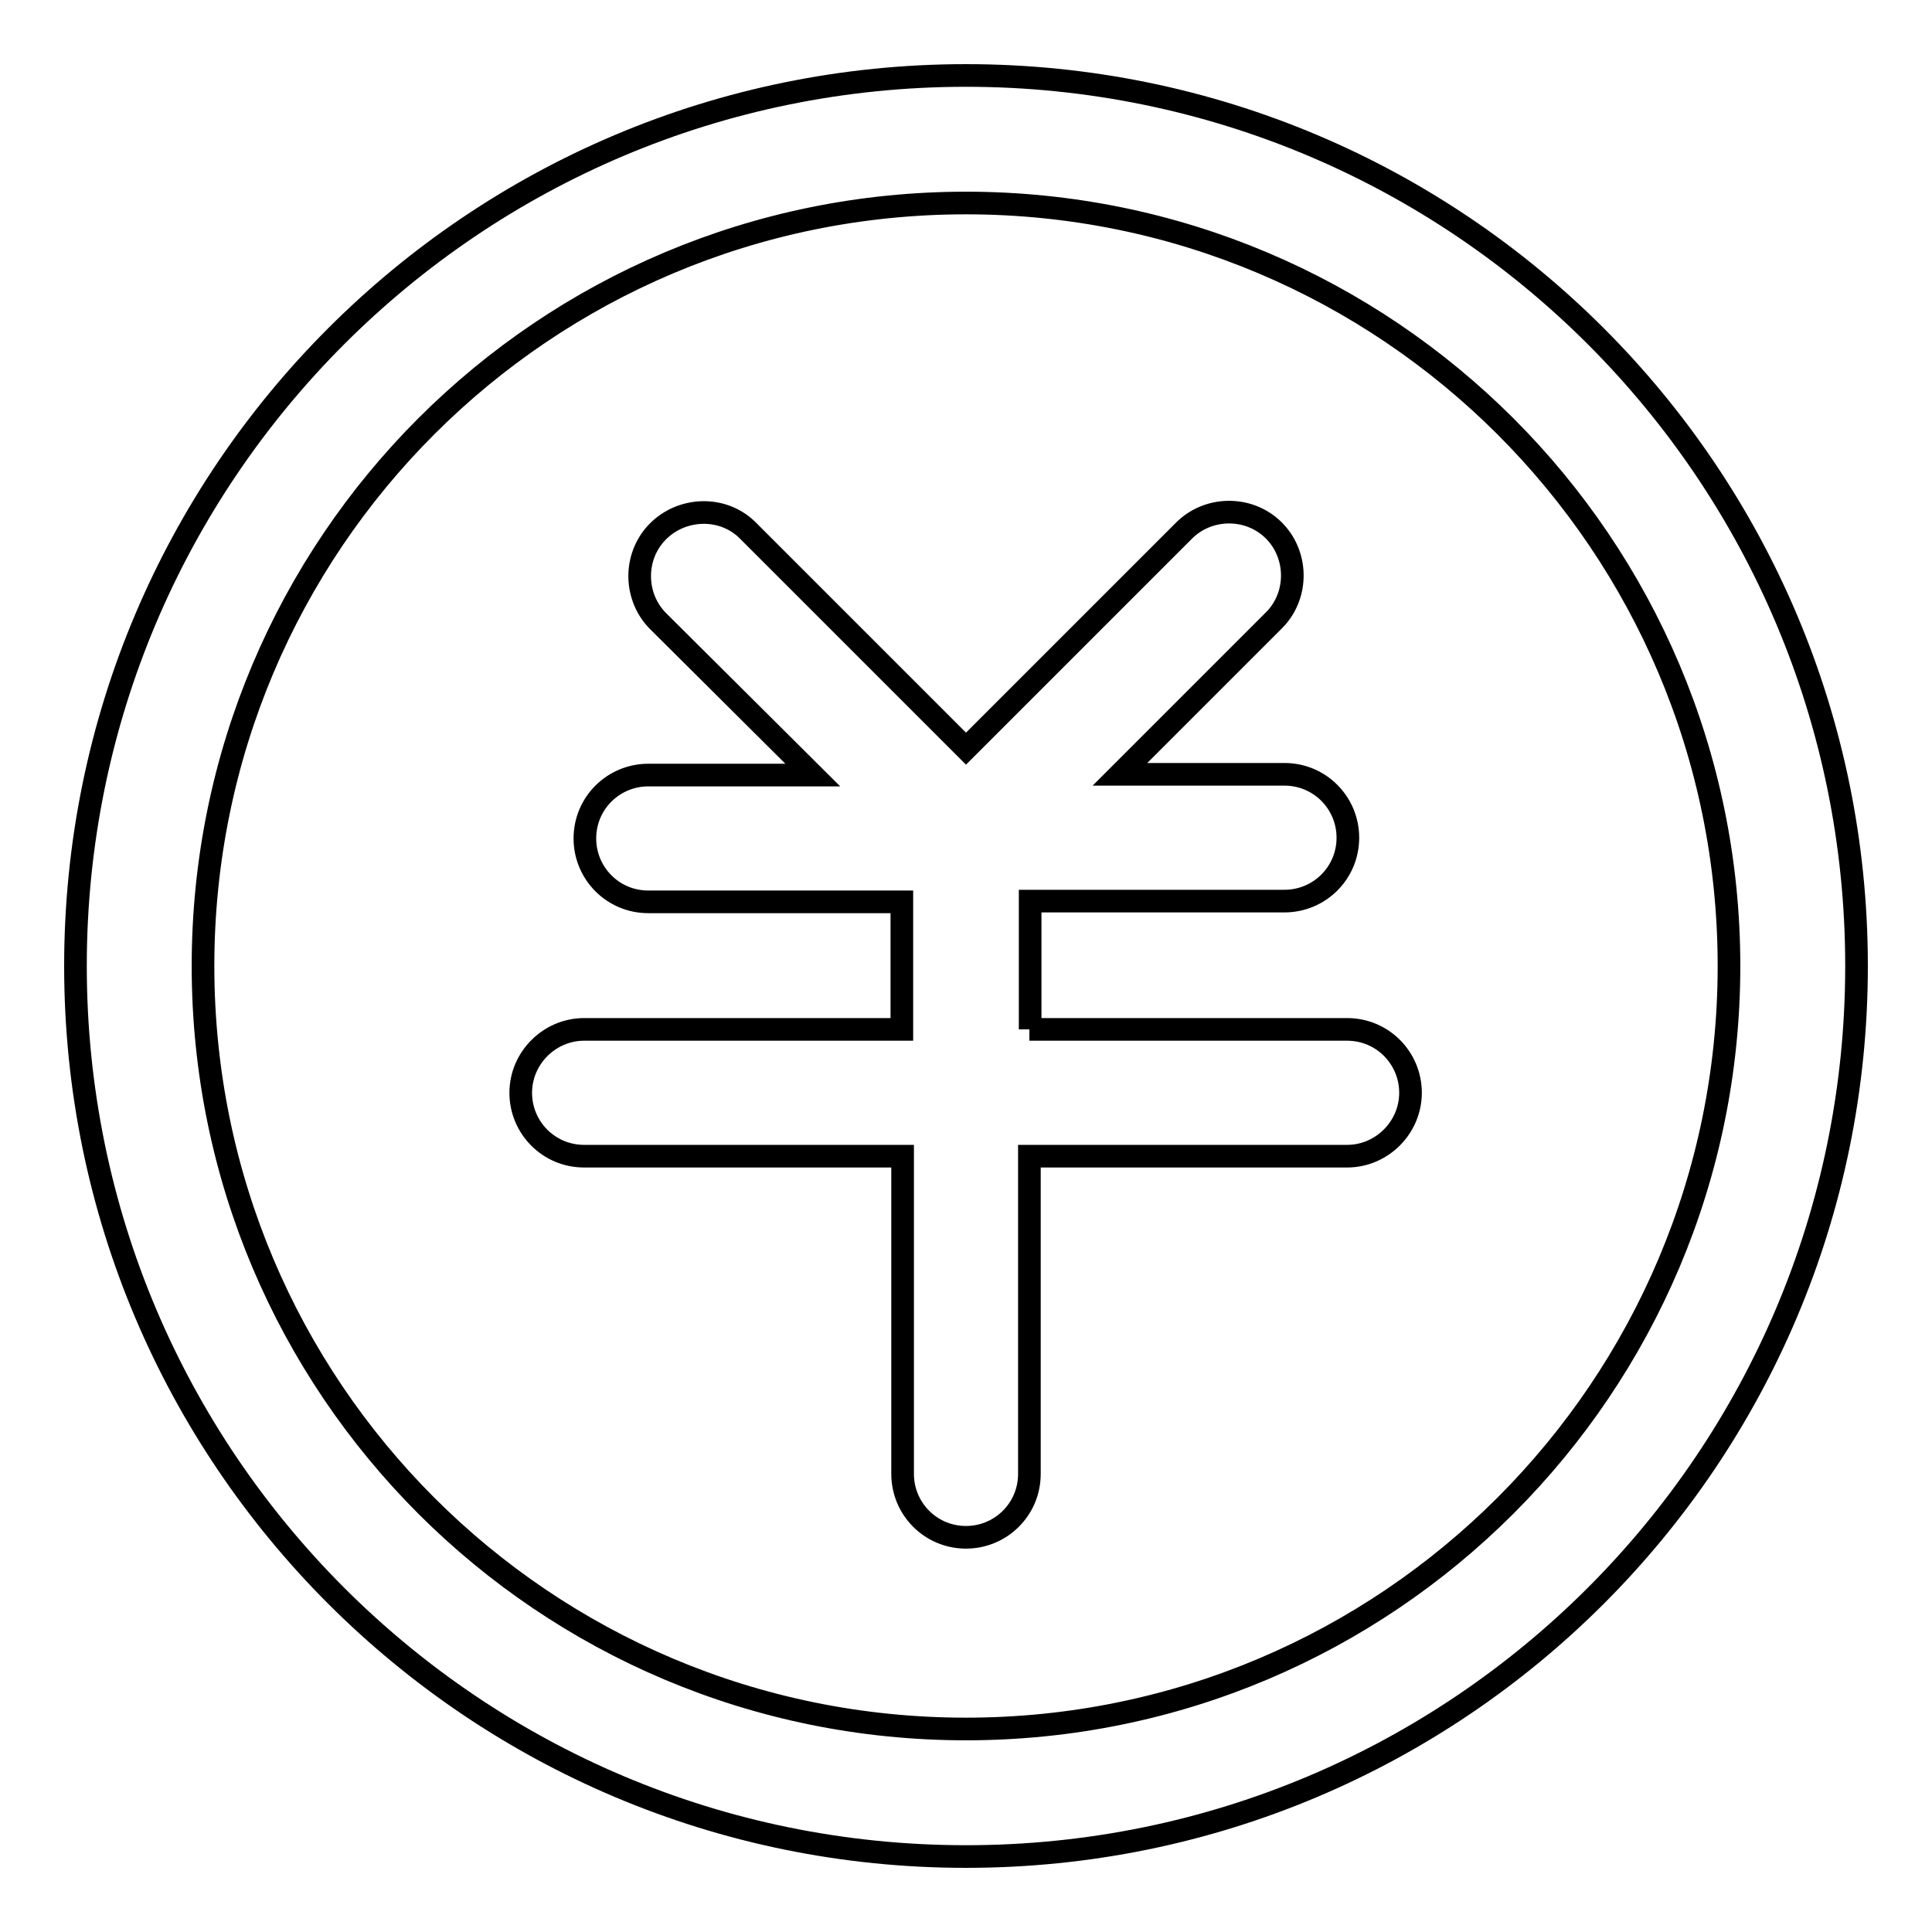
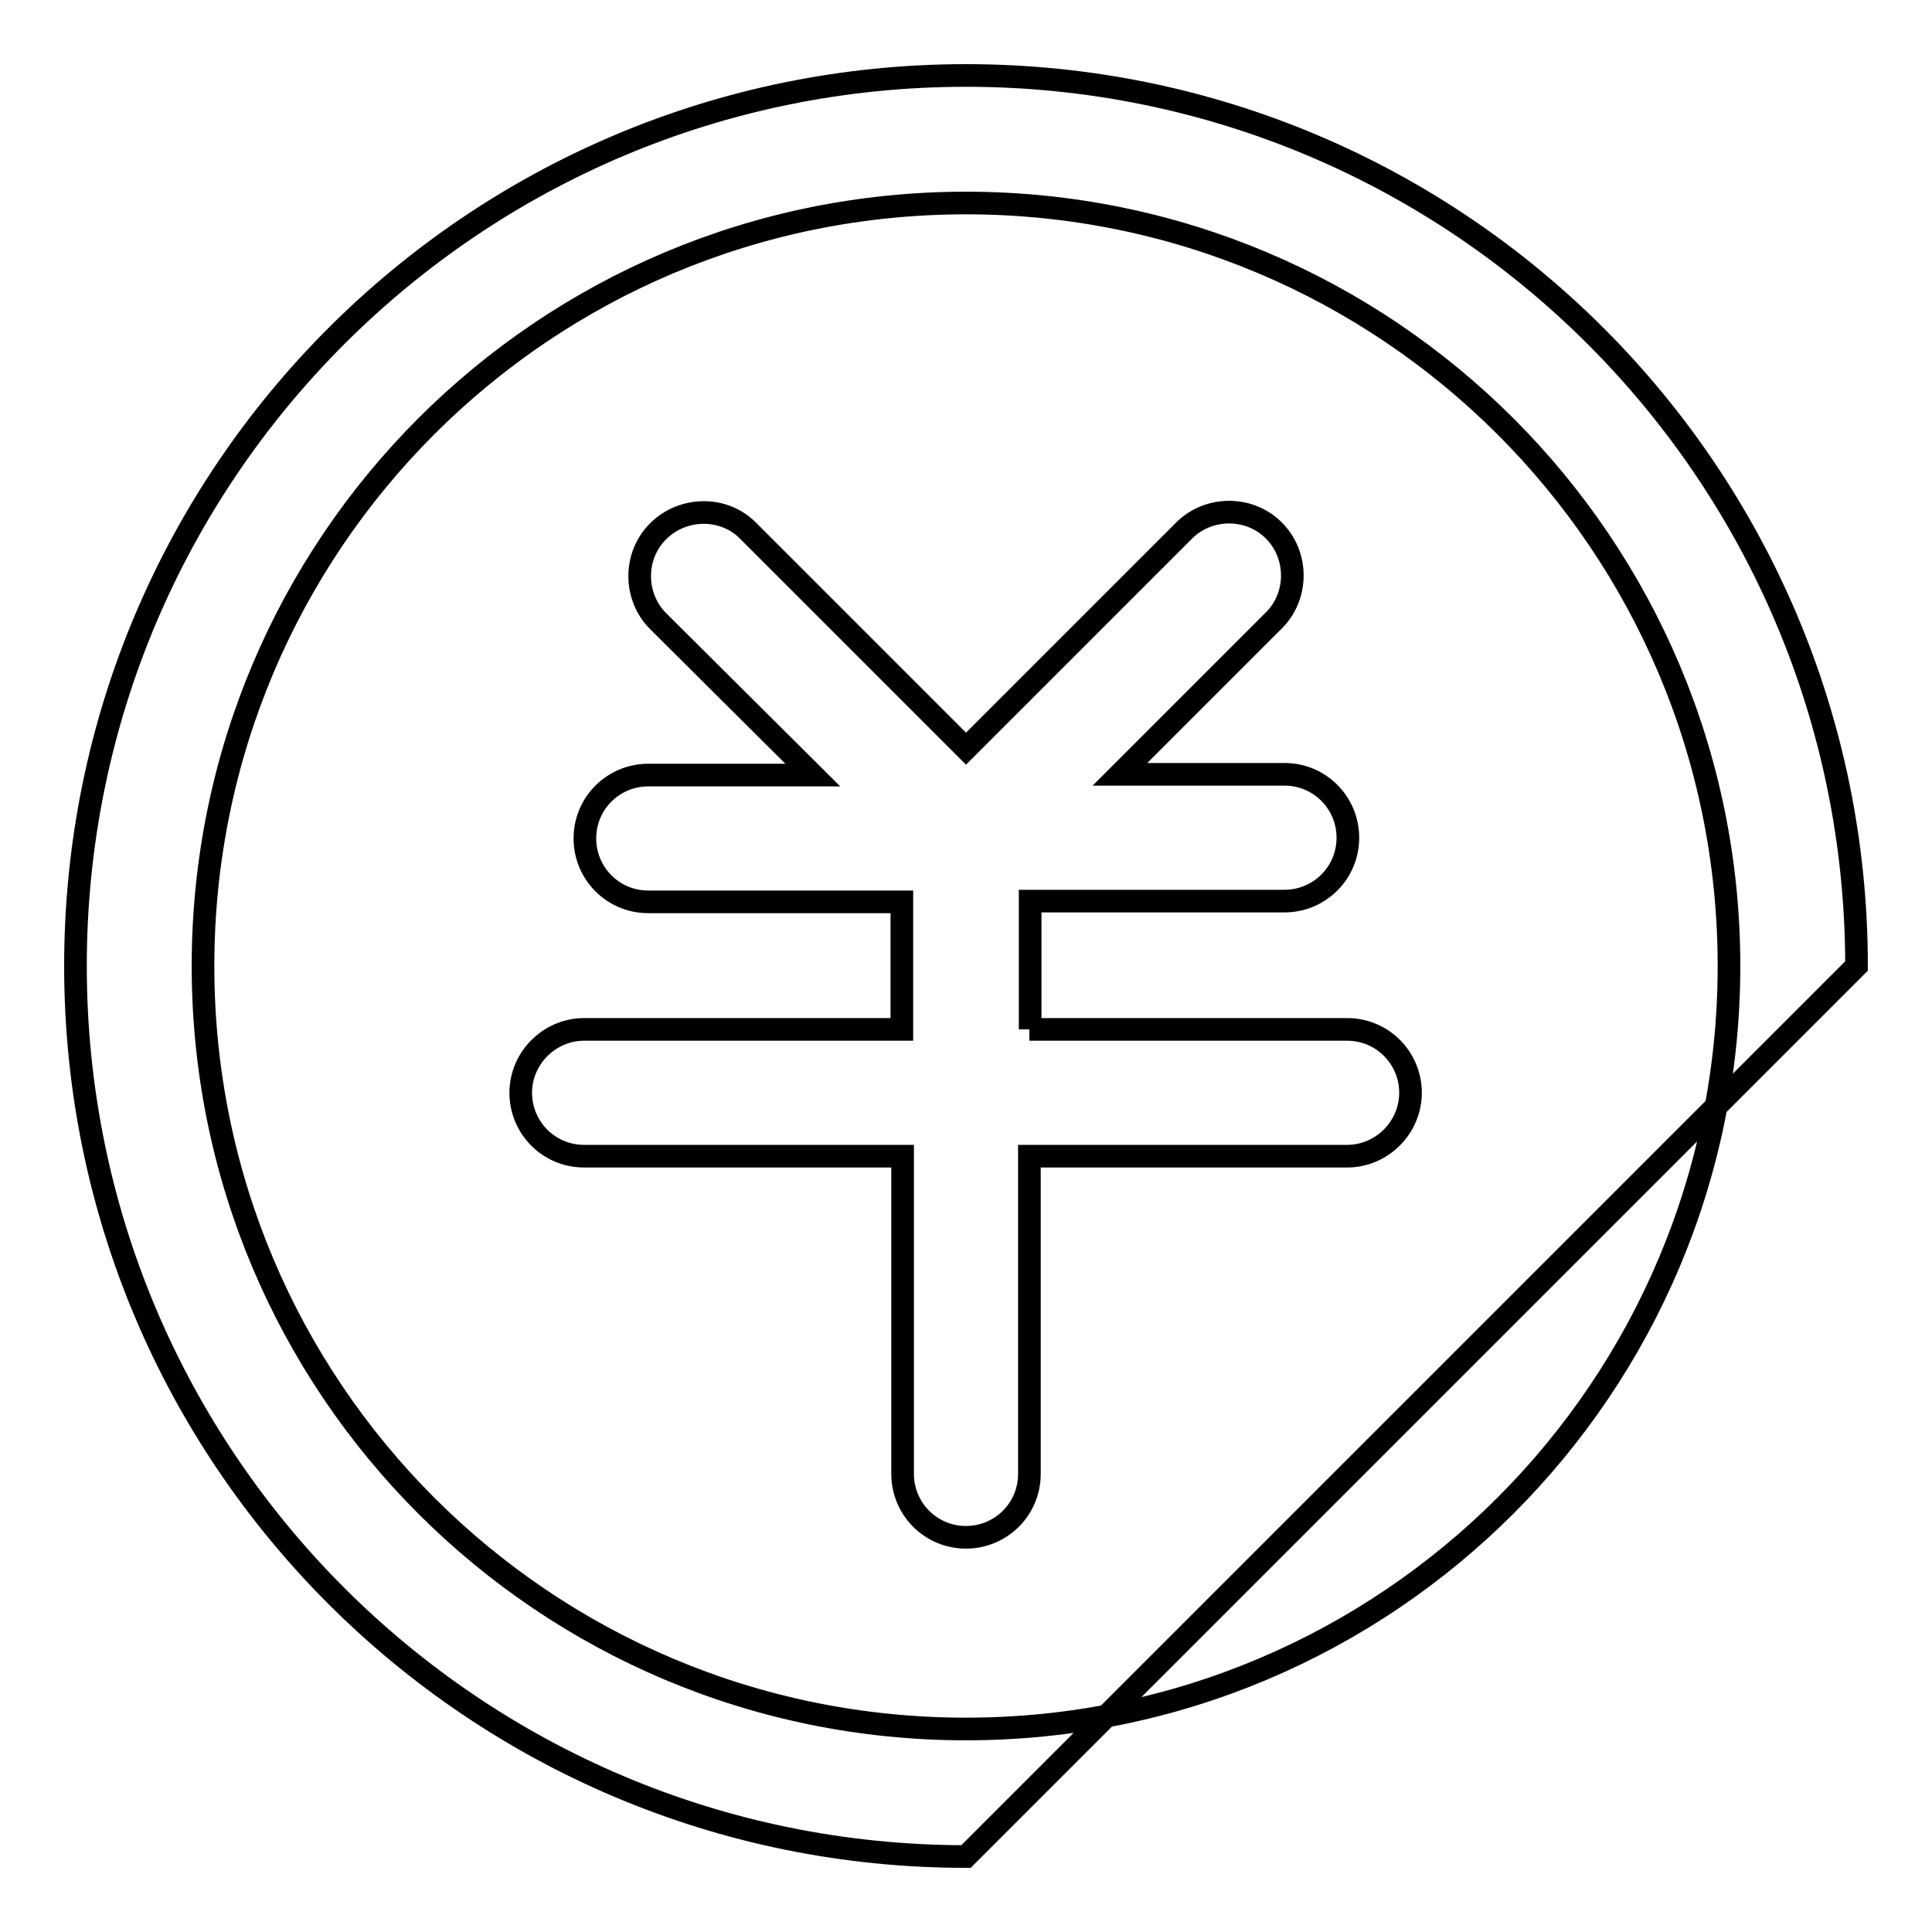
<svg xmlns="http://www.w3.org/2000/svg" version="1.1" x="0px" y="0px" viewBox="0 0 256 256" enable-background="new 0 0 256 256" xml:space="preserve">
  <g>
-     <path stroke-width="3" fill-opacity="0" stroke="#000000" d="M136.4,136.4h42.1c4.7,0,8.4,3.8,8.4,8.4s-3.8,8.4-8.4,8.4h-42.1v42.1c0,4.7-3.8,8.4-8.4,8.4 c-4.7,0-8.4-3.8-8.4-8.4v-42.1H77.4c-4.7,0-8.4-3.8-8.4-8.4s3.8-8.4,8.4-8.4h42.1v-16.9H85.9c-4.7,0-8.4-3.8-8.4-8.4 c0-4.7,3.8-8.4,8.4-8.4h21.8L87.3,82.4c-3.3-3.2-3.4-8.6-0.2-11.9S95.7,67,99,70.2c0.1,0.1,0.1,0.1,0.2,0.2L128,99.2l28.8-28.8 c3.2-3.3,8.6-3.4,11.9-0.2c3.3,3.2,3.4,8.6,0.2,11.9c-0.1,0.1-0.1,0.1-0.2,0.2l-20.3,20.3h21.8c4.7,0,8.4,3.8,8.4,8.4 c0,4.7-3.8,8.4-8.4,8.4h-33.7V136.4z M128,246c-65.2,0-118-52.8-118-118C10,62.8,62.8,10,128,10c65.2,0,118,52.8,118,118 C246,193.2,193.2,246,128,246z M128,229.1c55.9,0,101.1-45.3,101.1-101.1c0-55.9-45.3-101.1-101.1-101.1 C72.1,26.9,26.9,72.1,26.9,128C26.9,183.9,72.1,229.1,128,229.1z" />
+     <path stroke-width="3" fill-opacity="0" stroke="#000000" d="M136.4,136.4h42.1c4.7,0,8.4,3.8,8.4,8.4s-3.8,8.4-8.4,8.4h-42.1v42.1c0,4.7-3.8,8.4-8.4,8.4 c-4.7,0-8.4-3.8-8.4-8.4v-42.1H77.4c-4.7,0-8.4-3.8-8.4-8.4s3.8-8.4,8.4-8.4h42.1v-16.9H85.9c-4.7,0-8.4-3.8-8.4-8.4 c0-4.7,3.8-8.4,8.4-8.4h21.8L87.3,82.4c-3.3-3.2-3.4-8.6-0.2-11.9S95.7,67,99,70.2c0.1,0.1,0.1,0.1,0.2,0.2L128,99.2l28.8-28.8 c3.2-3.3,8.6-3.4,11.9-0.2c3.3,3.2,3.4,8.6,0.2,11.9c-0.1,0.1-0.1,0.1-0.2,0.2l-20.3,20.3h21.8c4.7,0,8.4,3.8,8.4,8.4 c0,4.7-3.8,8.4-8.4,8.4h-33.7V136.4z M128,246c-65.2,0-118-52.8-118-118C10,62.8,62.8,10,128,10c65.2,0,118,52.8,118,118 z M128,229.1c55.9,0,101.1-45.3,101.1-101.1c0-55.9-45.3-101.1-101.1-101.1 C72.1,26.9,26.9,72.1,26.9,128C26.9,183.9,72.1,229.1,128,229.1z" />
  </g>
</svg>